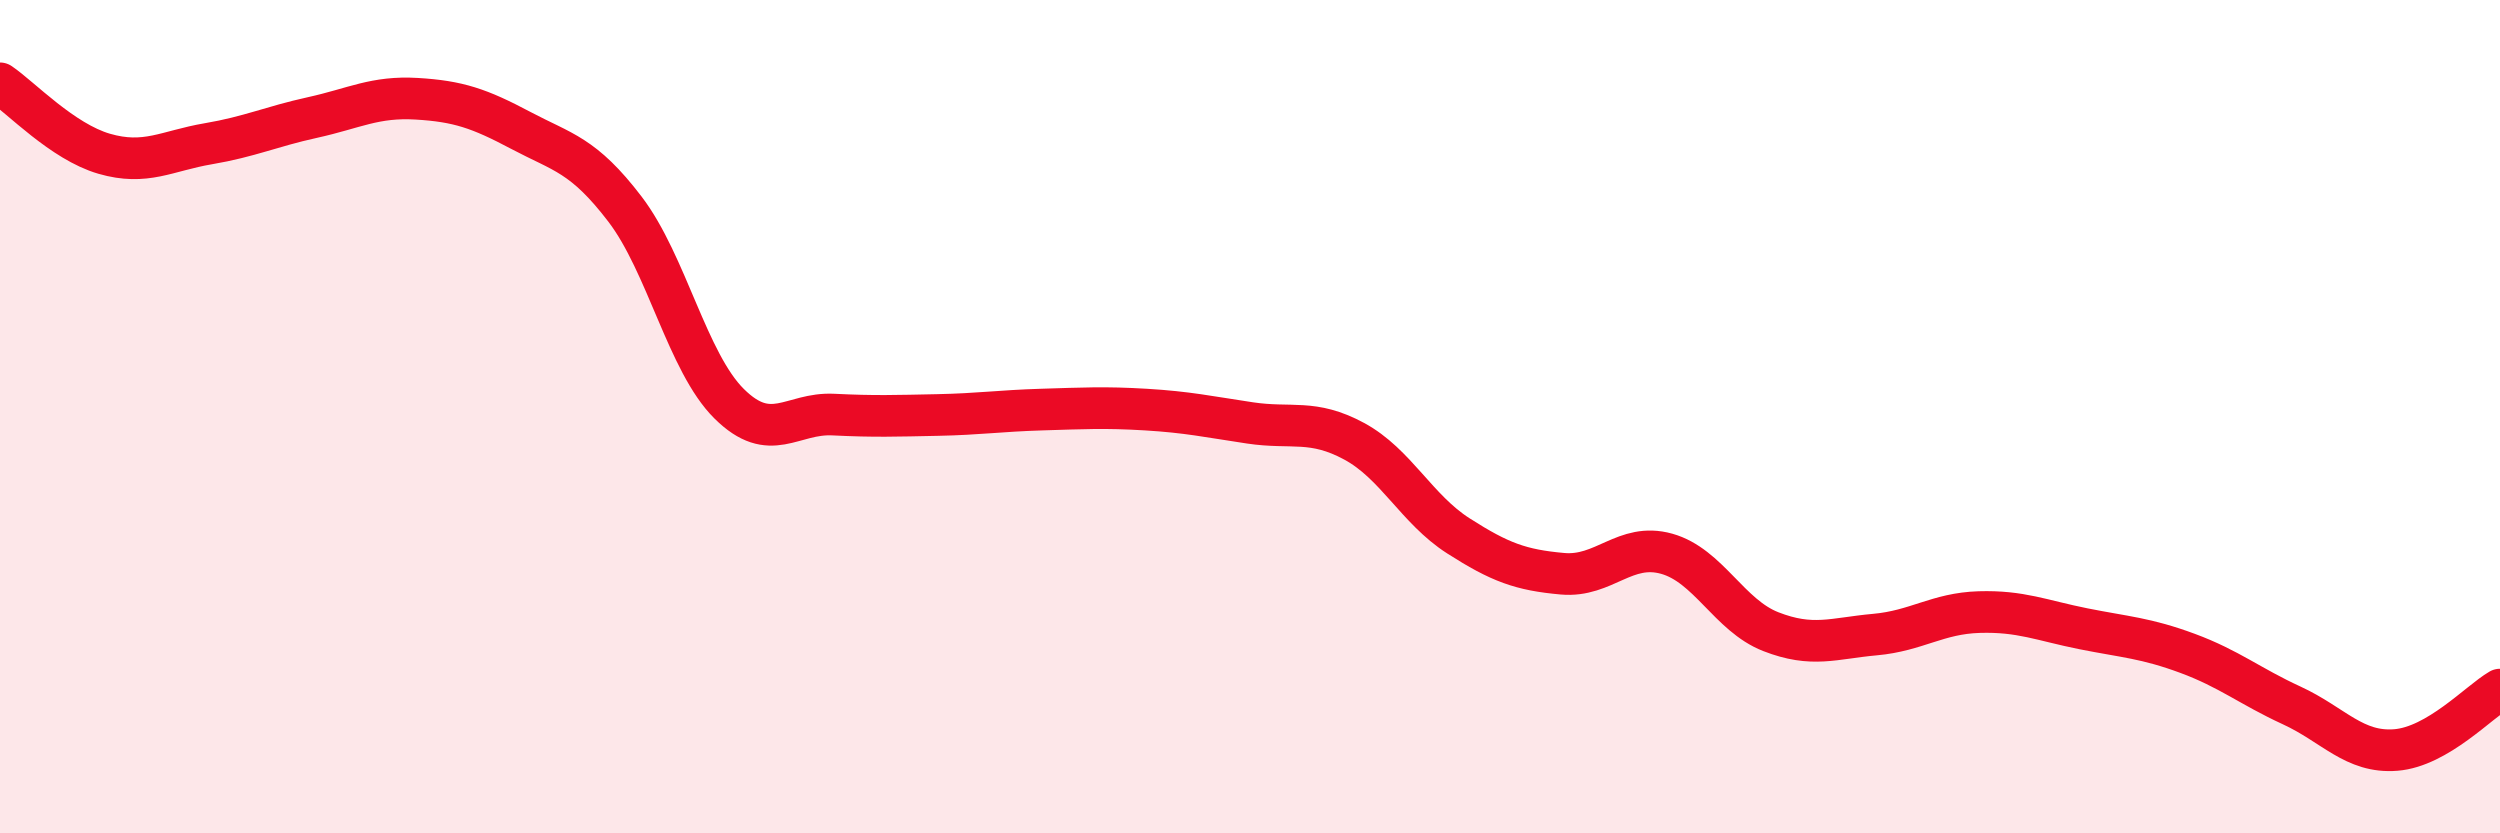
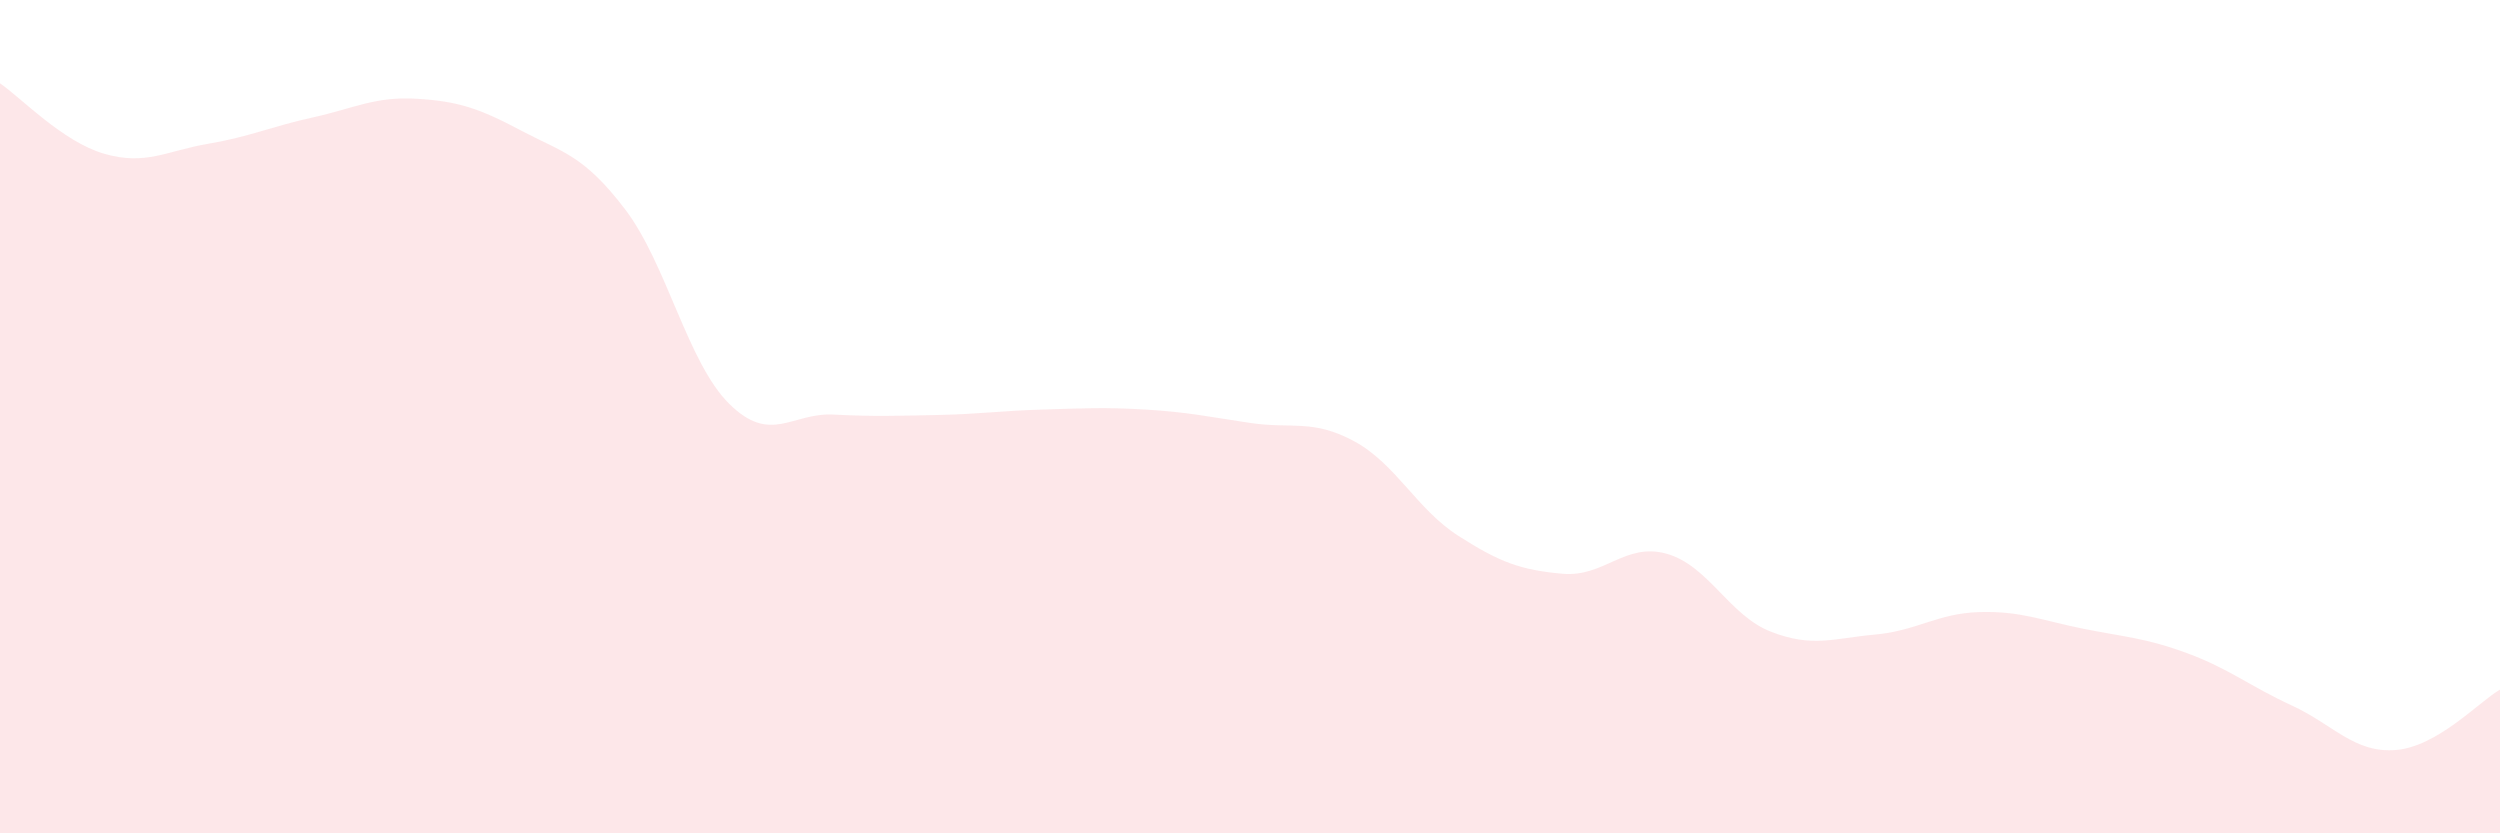
<svg xmlns="http://www.w3.org/2000/svg" width="60" height="20" viewBox="0 0 60 20">
  <path d="M 0,2 C 0.5,2.34 1.5,3.4 2.5,3.69 C 3.5,3.98 4,3.62 5,3.45 C 6,3.28 6.5,3.04 7.5,2.82 C 8.5,2.6 9,2.31 10,2.37 C 11,2.43 11.5,2.6 12.5,3.13 C 13.5,3.66 14,3.71 15,5.02 C 16,6.33 16.5,8.7 17.5,9.69 C 18.5,10.68 19,9.9 20,9.95 C 21,10 21.5,9.98 22.5,9.96 C 23.5,9.94 24,9.86 25,9.83 C 26,9.8 26.5,9.77 27.5,9.83 C 28.5,9.89 29,10 30,10.15 C 31,10.3 31.5,10.05 32.5,10.59 C 33.5,11.13 34,12.22 35,12.86 C 36,13.5 36.5,13.68 37.5,13.77 C 38.5,13.86 39,13.01 40,13.29 C 41,13.57 41.5,14.77 42.5,15.16 C 43.5,15.55 44,15.32 45,15.23 C 46,15.14 46.5,14.72 47.5,14.69 C 48.5,14.66 49,14.89 50,15.09 C 51,15.29 51.5,15.31 52.5,15.68 C 53.5,16.05 54,16.47 55,16.93 C 56,17.39 56.5,18.08 57.5,18 C 58.5,17.92 59.5,16.84 60,16.55L60 20L0 20Z" fill="#EB0A25" opacity="0.1" stroke-linecap="round" stroke-linejoin="round" />
-   <path d="M 0,2 C 0.5,2.34 1.5,3.4 2.5,3.69 C 3.5,3.98 4,3.62 5,3.45 C 6,3.28 6.5,3.04 7.5,2.82 C 8.5,2.6 9,2.31 10,2.37 C 11,2.43 11.5,2.6 12.5,3.13 C 13.5,3.66 14,3.71 15,5.02 C 16,6.33 16.5,8.7 17.5,9.69 C 18.5,10.68 19,9.9 20,9.95 C 21,10 21.5,9.98 22.5,9.96 C 23.5,9.94 24,9.86 25,9.83 C 26,9.8 26.5,9.77 27.5,9.83 C 28.5,9.89 29,10 30,10.15 C 31,10.3 31.5,10.05 32.5,10.59 C 33.5,11.13 34,12.22 35,12.86 C 36,13.5 36.5,13.68 37.5,13.77 C 38.5,13.86 39,13.01 40,13.29 C 41,13.57 41.5,14.77 42.5,15.16 C 43.5,15.55 44,15.32 45,15.23 C 46,15.14 46.5,14.72 47.5,14.69 C 48.5,14.66 49,14.89 50,15.09 C 51,15.29 51.5,15.31 52.5,15.68 C 53.5,16.05 54,16.47 55,16.93 C 56,17.39 56.5,18.08 57.5,18 C 58.5,17.92 59.5,16.84 60,16.55" stroke="#EB0A25" stroke-width="1" fill="none" stroke-linecap="round" stroke-linejoin="round" />
</svg>